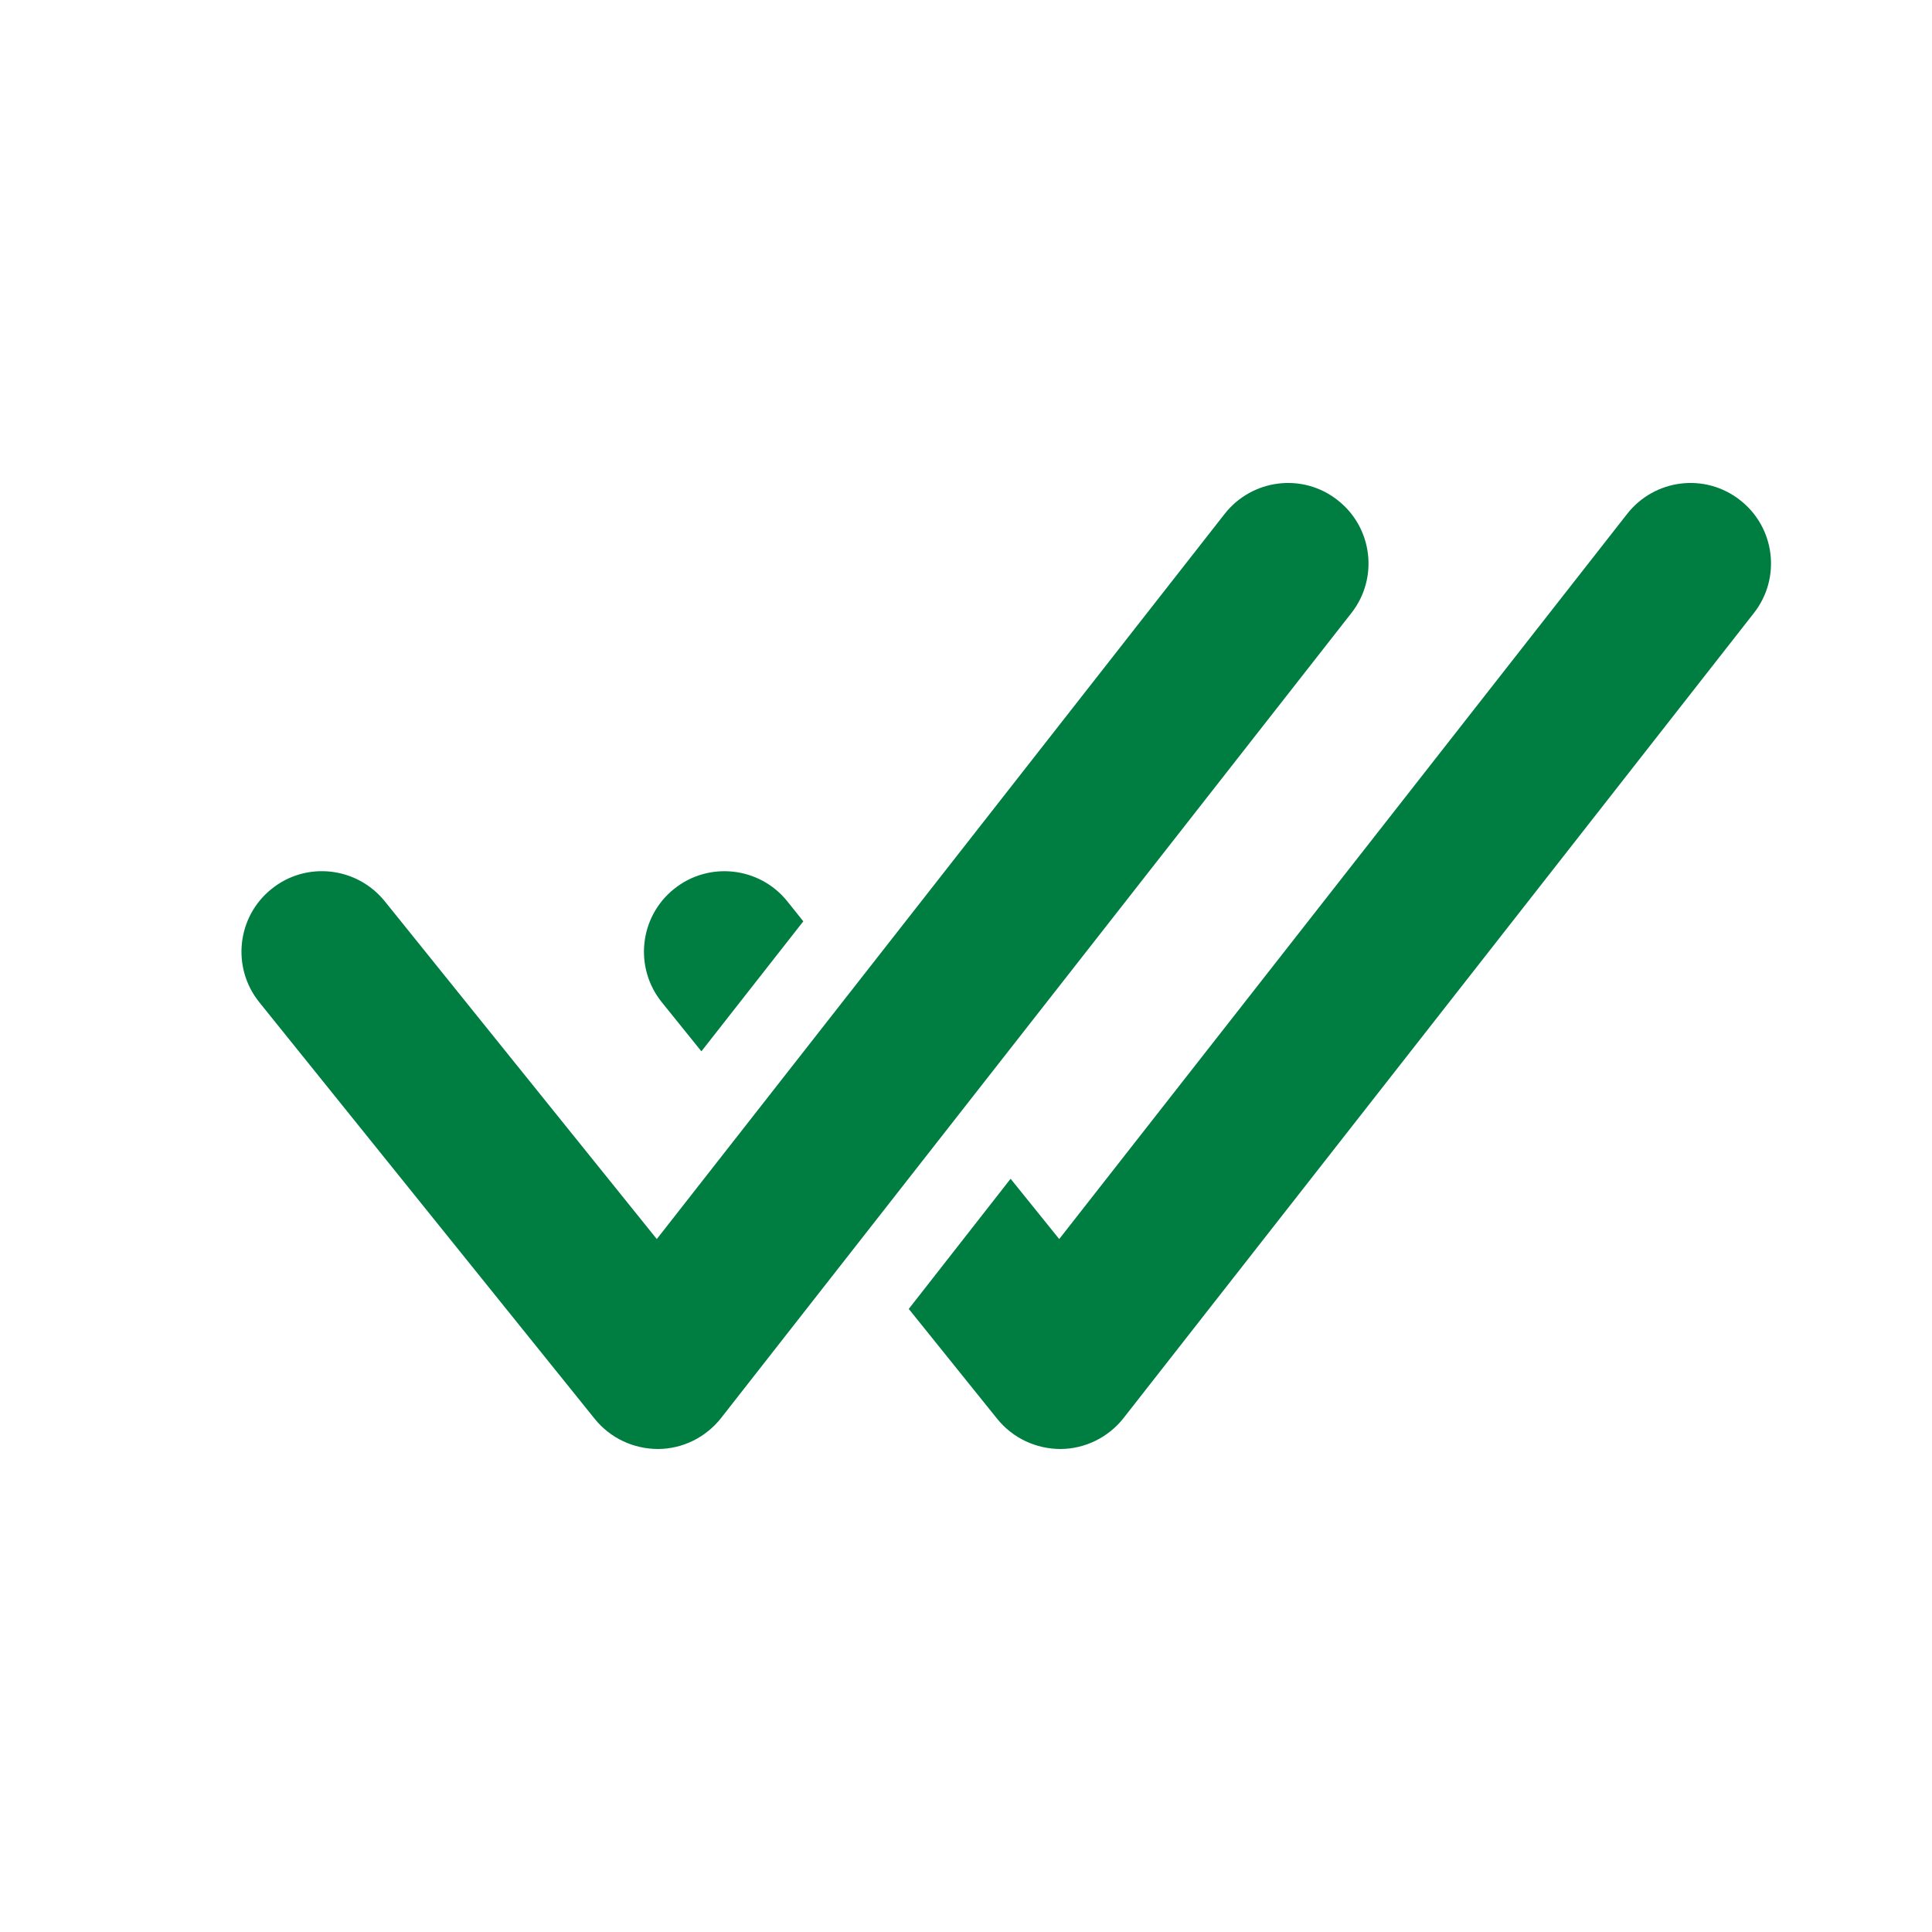
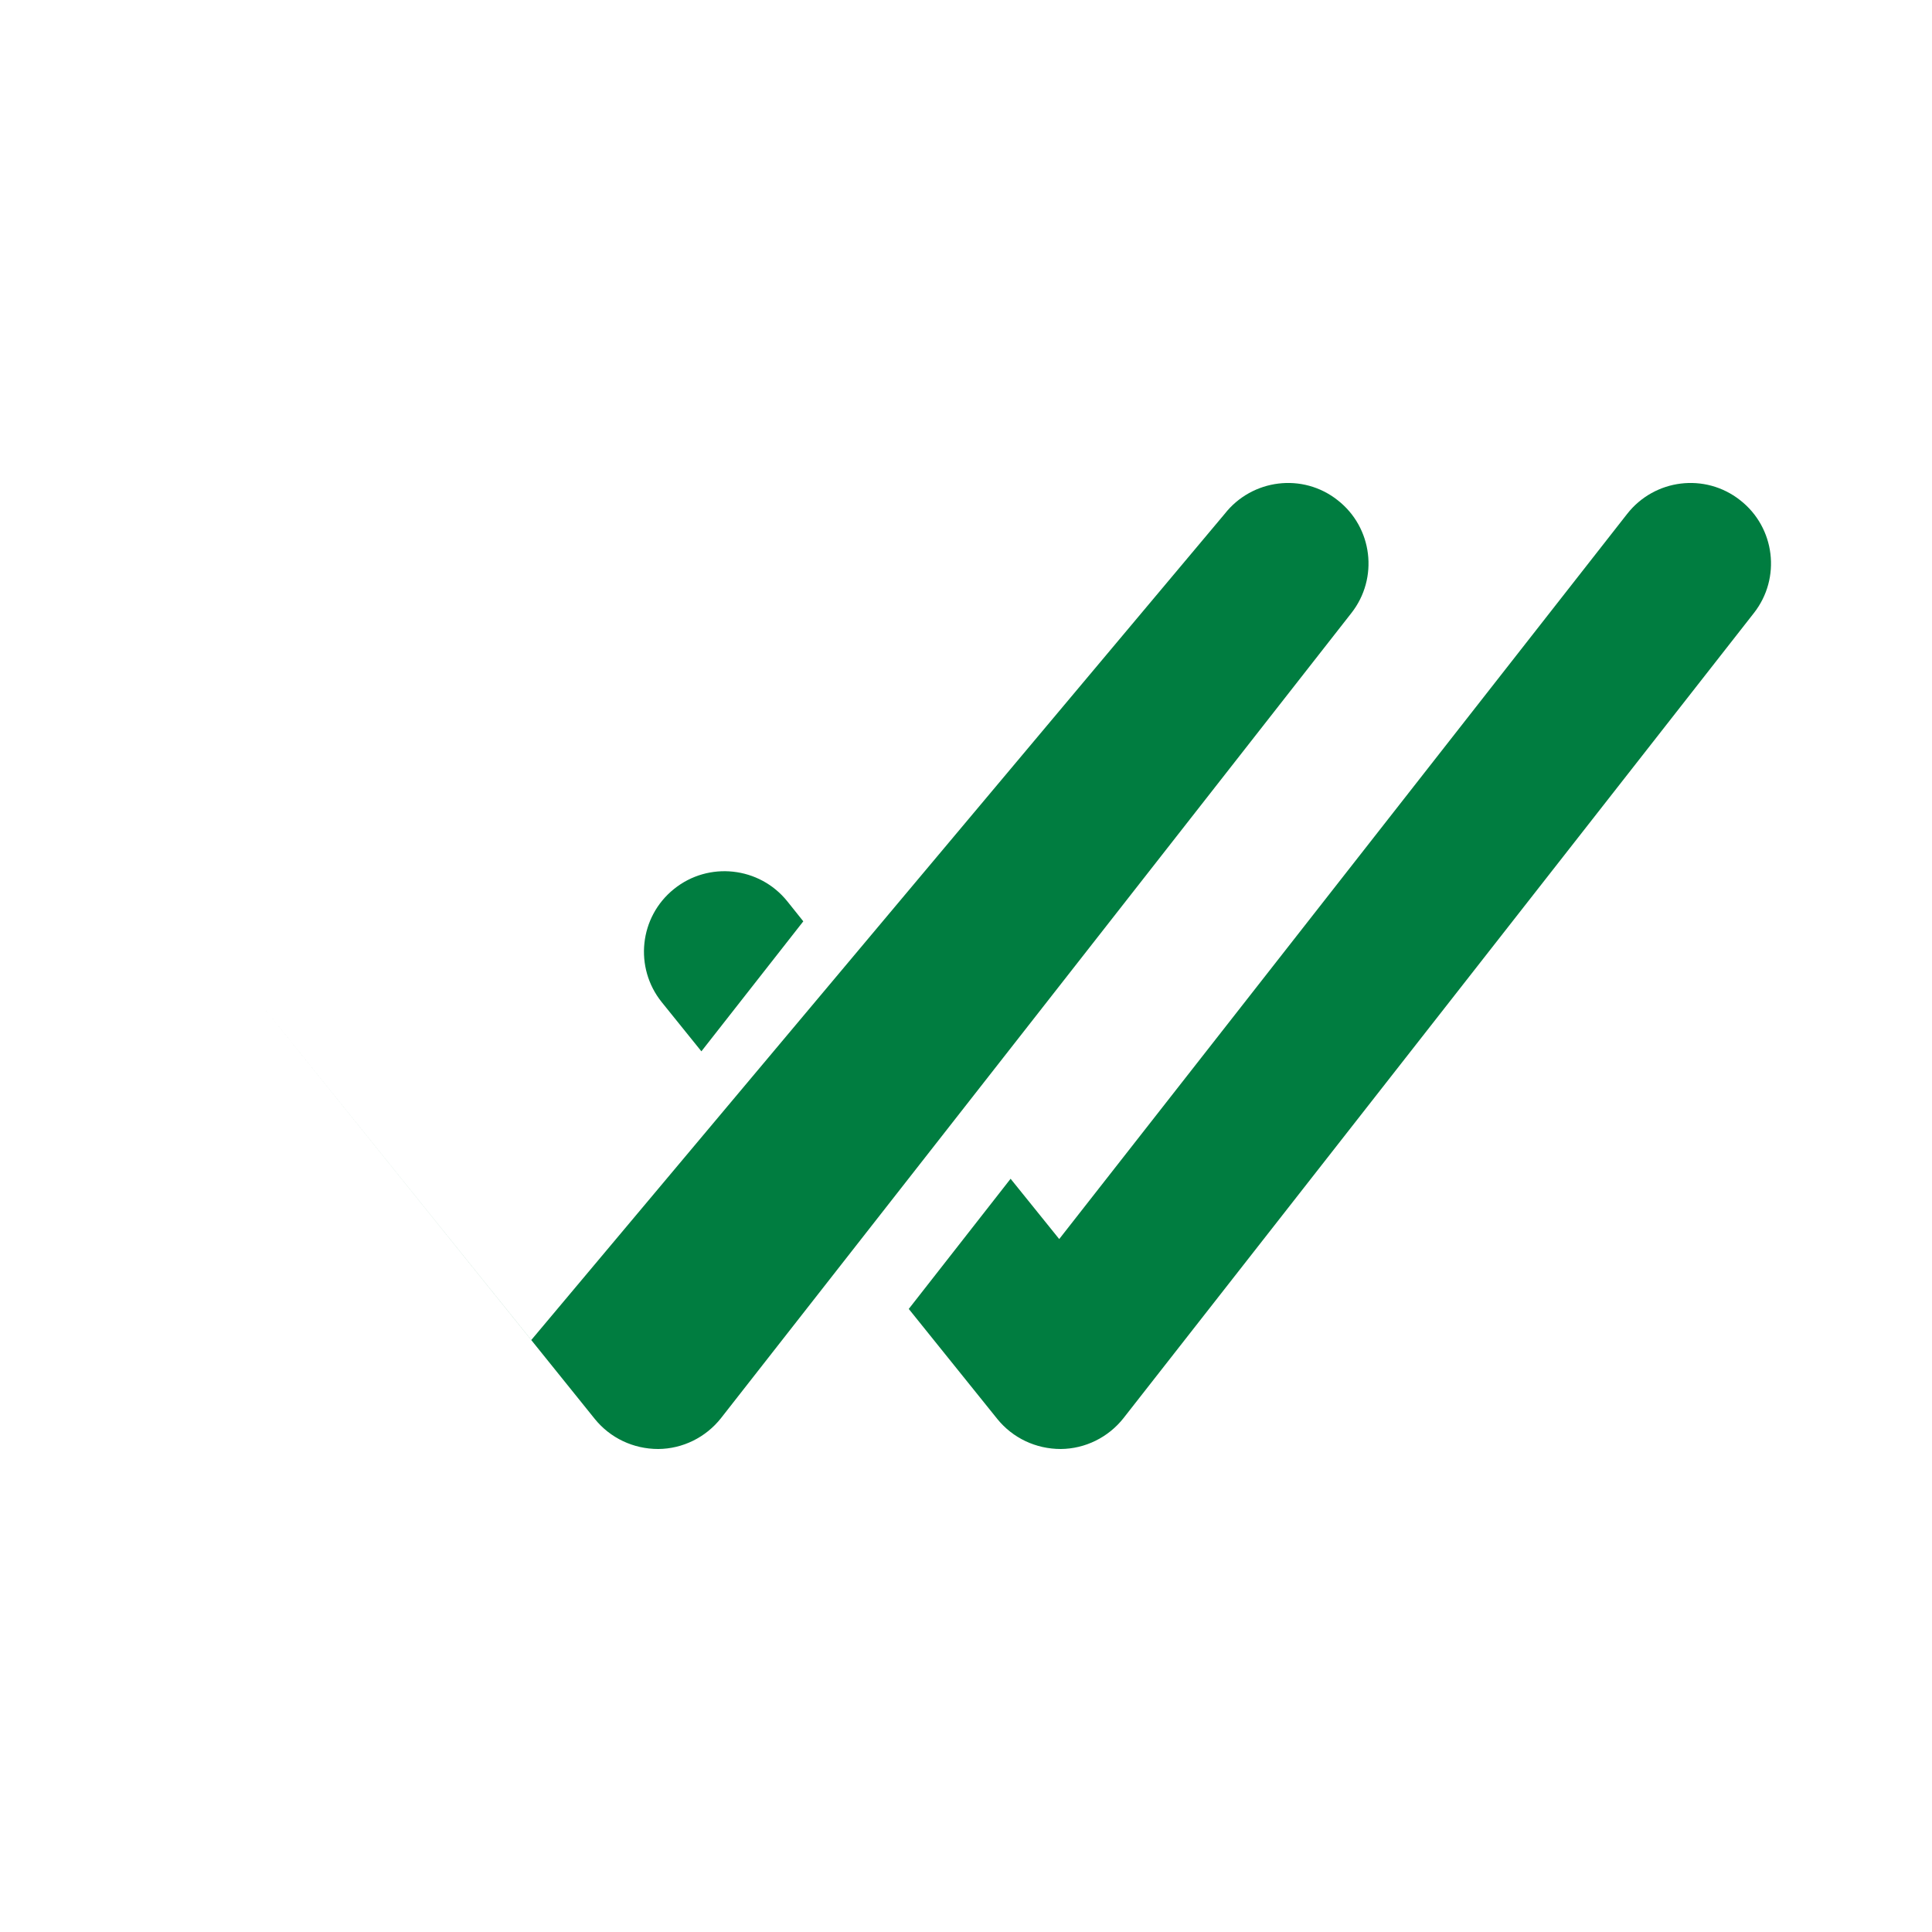
<svg xmlns="http://www.w3.org/2000/svg" width="24" height="24" viewBox="0 0 24 24">
-   <path fill="#007D40" fill-rule="evenodd" d="M15.213 6.384c.341-.435.97-.513 1.403-.171.436.34.512.969.171 1.403l-7.83 10c-.189.24-.477.382-.78.384-.31 0-.597-.137-.788-.373L3.22 12.449c-.345-.43-.278-1.06.153-1.406.43-.347 1.058-.277 1.406.152l3.38 4.197zm5 0c.341-.435.968-.513 1.403-.171.436.34.512.969.171 1.403l-7.83 10c-.189.24-.477.382-.78.384-.31 0-.597-.137-.788-.373l-1.1-1.367 1.265-1.617.604.749zm-11.84 4.659c.43-.346 1.06-.277 1.406.152l.2.25-1.266 1.615-.492-.61c-.346-.43-.28-1.06.152-1.407z" />
+   <path fill="#007D40" fill-rule="evenodd" d="M15.213 6.384c.341-.435.97-.513 1.403-.171.436.34.512.969.171 1.403l-7.83 10c-.189.24-.477.382-.78.384-.31 0-.597-.137-.788-.373L3.22 12.449l3.38 4.197zm5 0c.341-.435.968-.513 1.403-.171.436.34.512.969.171 1.403l-7.83 10c-.189.24-.477.382-.78.384-.31 0-.597-.137-.788-.373l-1.1-1.367 1.265-1.617.604.749zm-11.84 4.659c.43-.346 1.06-.277 1.406.152l.2.25-1.266 1.615-.492-.61c-.346-.43-.28-1.06.152-1.407z" />
</svg>